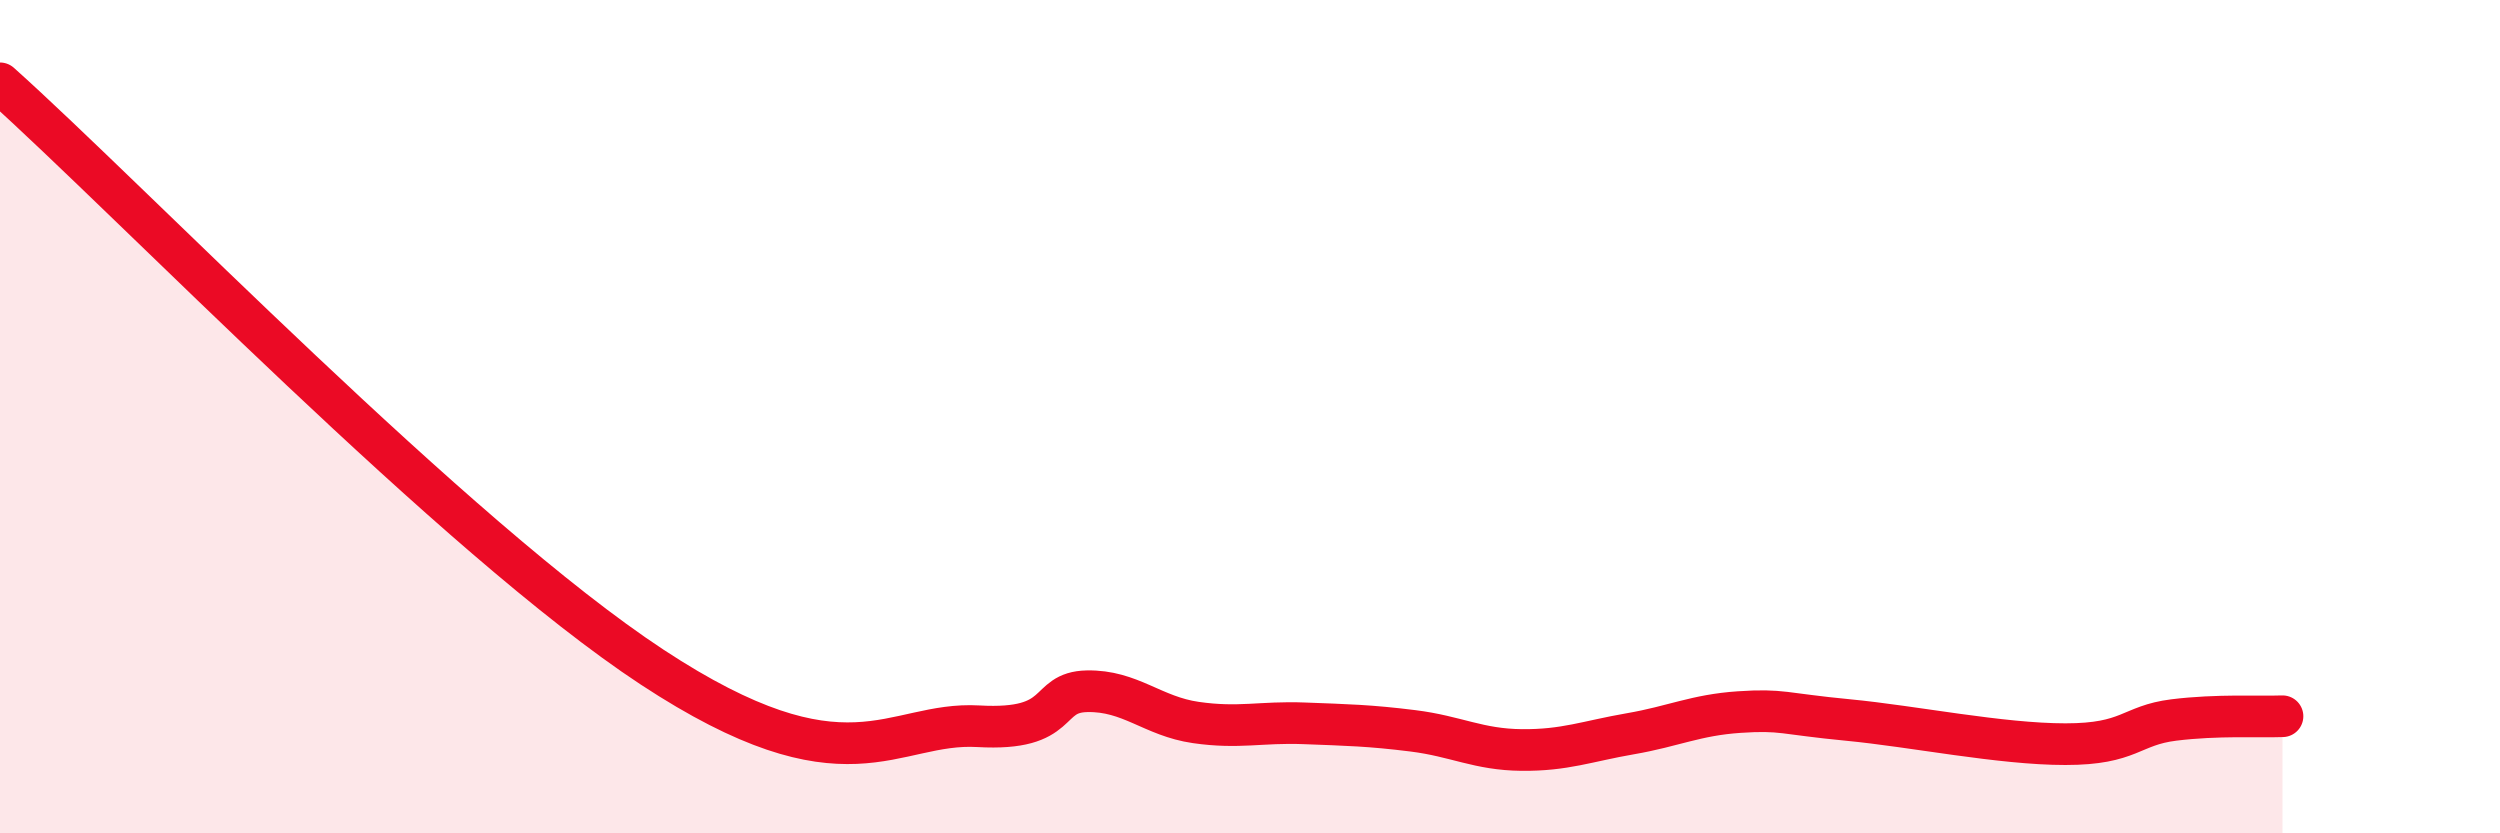
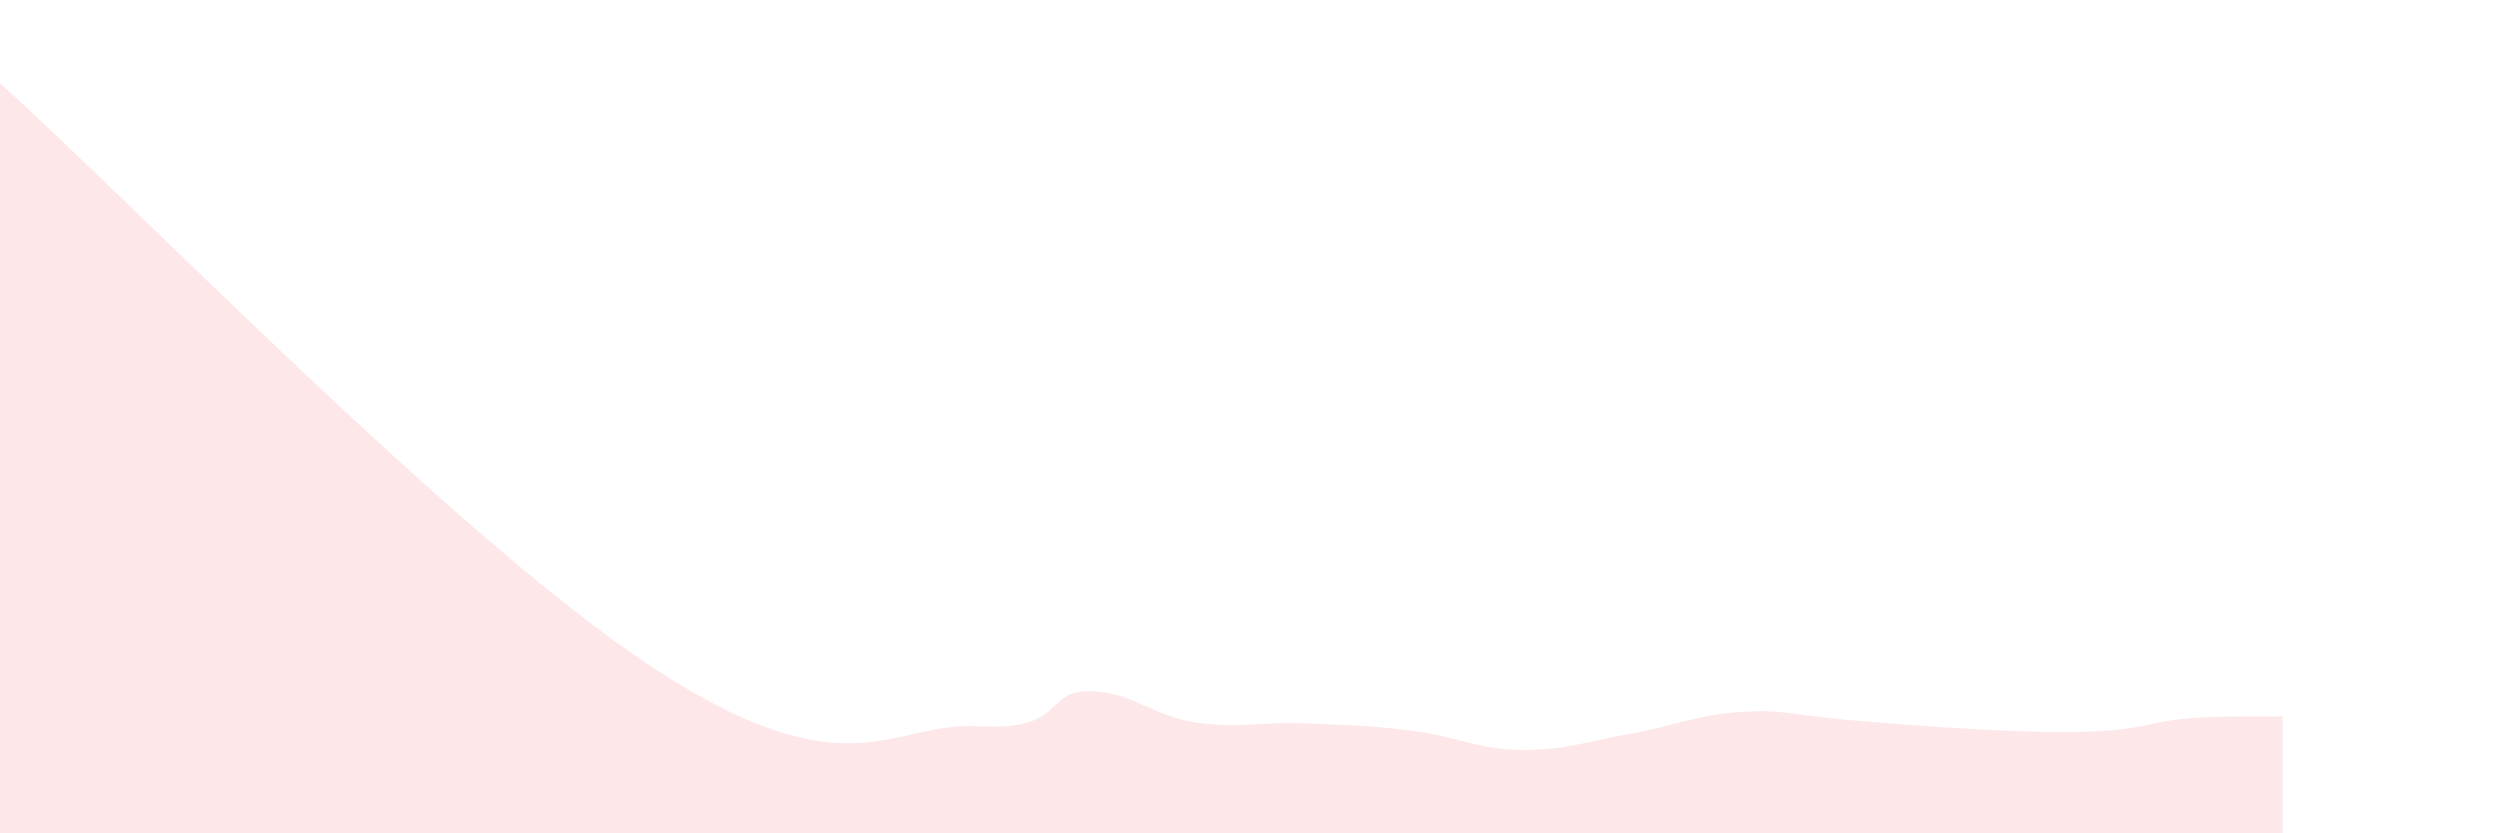
<svg xmlns="http://www.w3.org/2000/svg" width="60" height="20" viewBox="0 0 60 20">
-   <path d="M 0,2 C 3.13,4.8 10.95,12.92 15.65,16.01 C 20.35,19.1 21.39,17.31 23.48,17.43 C 25.57,17.55 25.05,16.61 26.09,16.59 C 27.13,16.57 27.66,17.19 28.7,17.34 C 29.74,17.49 30.26,17.32 31.3,17.36 C 32.34,17.4 32.87,17.41 33.91,17.54 C 34.95,17.67 35.48,17.99 36.52,18 C 37.56,18.01 38.09,17.79 39.13,17.61 C 40.17,17.43 40.7,17.16 41.74,17.09 C 42.78,17.02 42.78,17.13 44.35,17.28 C 45.92,17.43 48.01,17.86 49.57,17.86 C 51.13,17.86 51.13,17.41 52.17,17.28 C 53.21,17.15 54.26,17.21 54.78,17.19L54.78 20L0 20Z" fill="#EB0A25" opacity="0.1" stroke-linecap="round" stroke-linejoin="round" />
-   <path d="M 0,2 C 3.13,4.8 10.95,12.92 15.65,16.01 C 20.35,19.1 21.39,17.31 23.48,17.43 C 25.57,17.55 25.05,16.61 26.09,16.59 C 27.13,16.57 27.66,17.19 28.7,17.34 C 29.74,17.49 30.26,17.32 31.3,17.36 C 32.34,17.4 32.87,17.41 33.91,17.54 C 34.95,17.67 35.48,17.99 36.52,18 C 37.56,18.01 38.09,17.79 39.13,17.61 C 40.17,17.43 40.7,17.16 41.74,17.09 C 42.78,17.02 42.78,17.13 44.35,17.28 C 45.92,17.43 48.01,17.86 49.57,17.86 C 51.13,17.86 51.13,17.41 52.17,17.28 C 53.21,17.15 54.26,17.21 54.78,17.19" stroke="#EB0A25" stroke-width="1" fill="none" stroke-linecap="round" stroke-linejoin="round" />
+   <path d="M 0,2 C 3.13,4.8 10.95,12.92 15.65,16.01 C 20.35,19.1 21.39,17.31 23.48,17.43 C 25.57,17.55 25.05,16.61 26.09,16.59 C 27.13,16.57 27.66,17.19 28.7,17.34 C 29.74,17.49 30.26,17.32 31.3,17.36 C 32.34,17.4 32.87,17.41 33.91,17.54 C 34.95,17.67 35.48,17.99 36.52,18 C 37.56,18.01 38.09,17.79 39.13,17.61 C 40.17,17.43 40.7,17.16 41.74,17.09 C 42.78,17.02 42.78,17.13 44.35,17.28 C 51.13,17.86 51.13,17.41 52.17,17.28 C 53.21,17.15 54.26,17.21 54.78,17.19L54.78 20L0 20Z" fill="#EB0A25" opacity="0.1" stroke-linecap="round" stroke-linejoin="round" />
</svg>